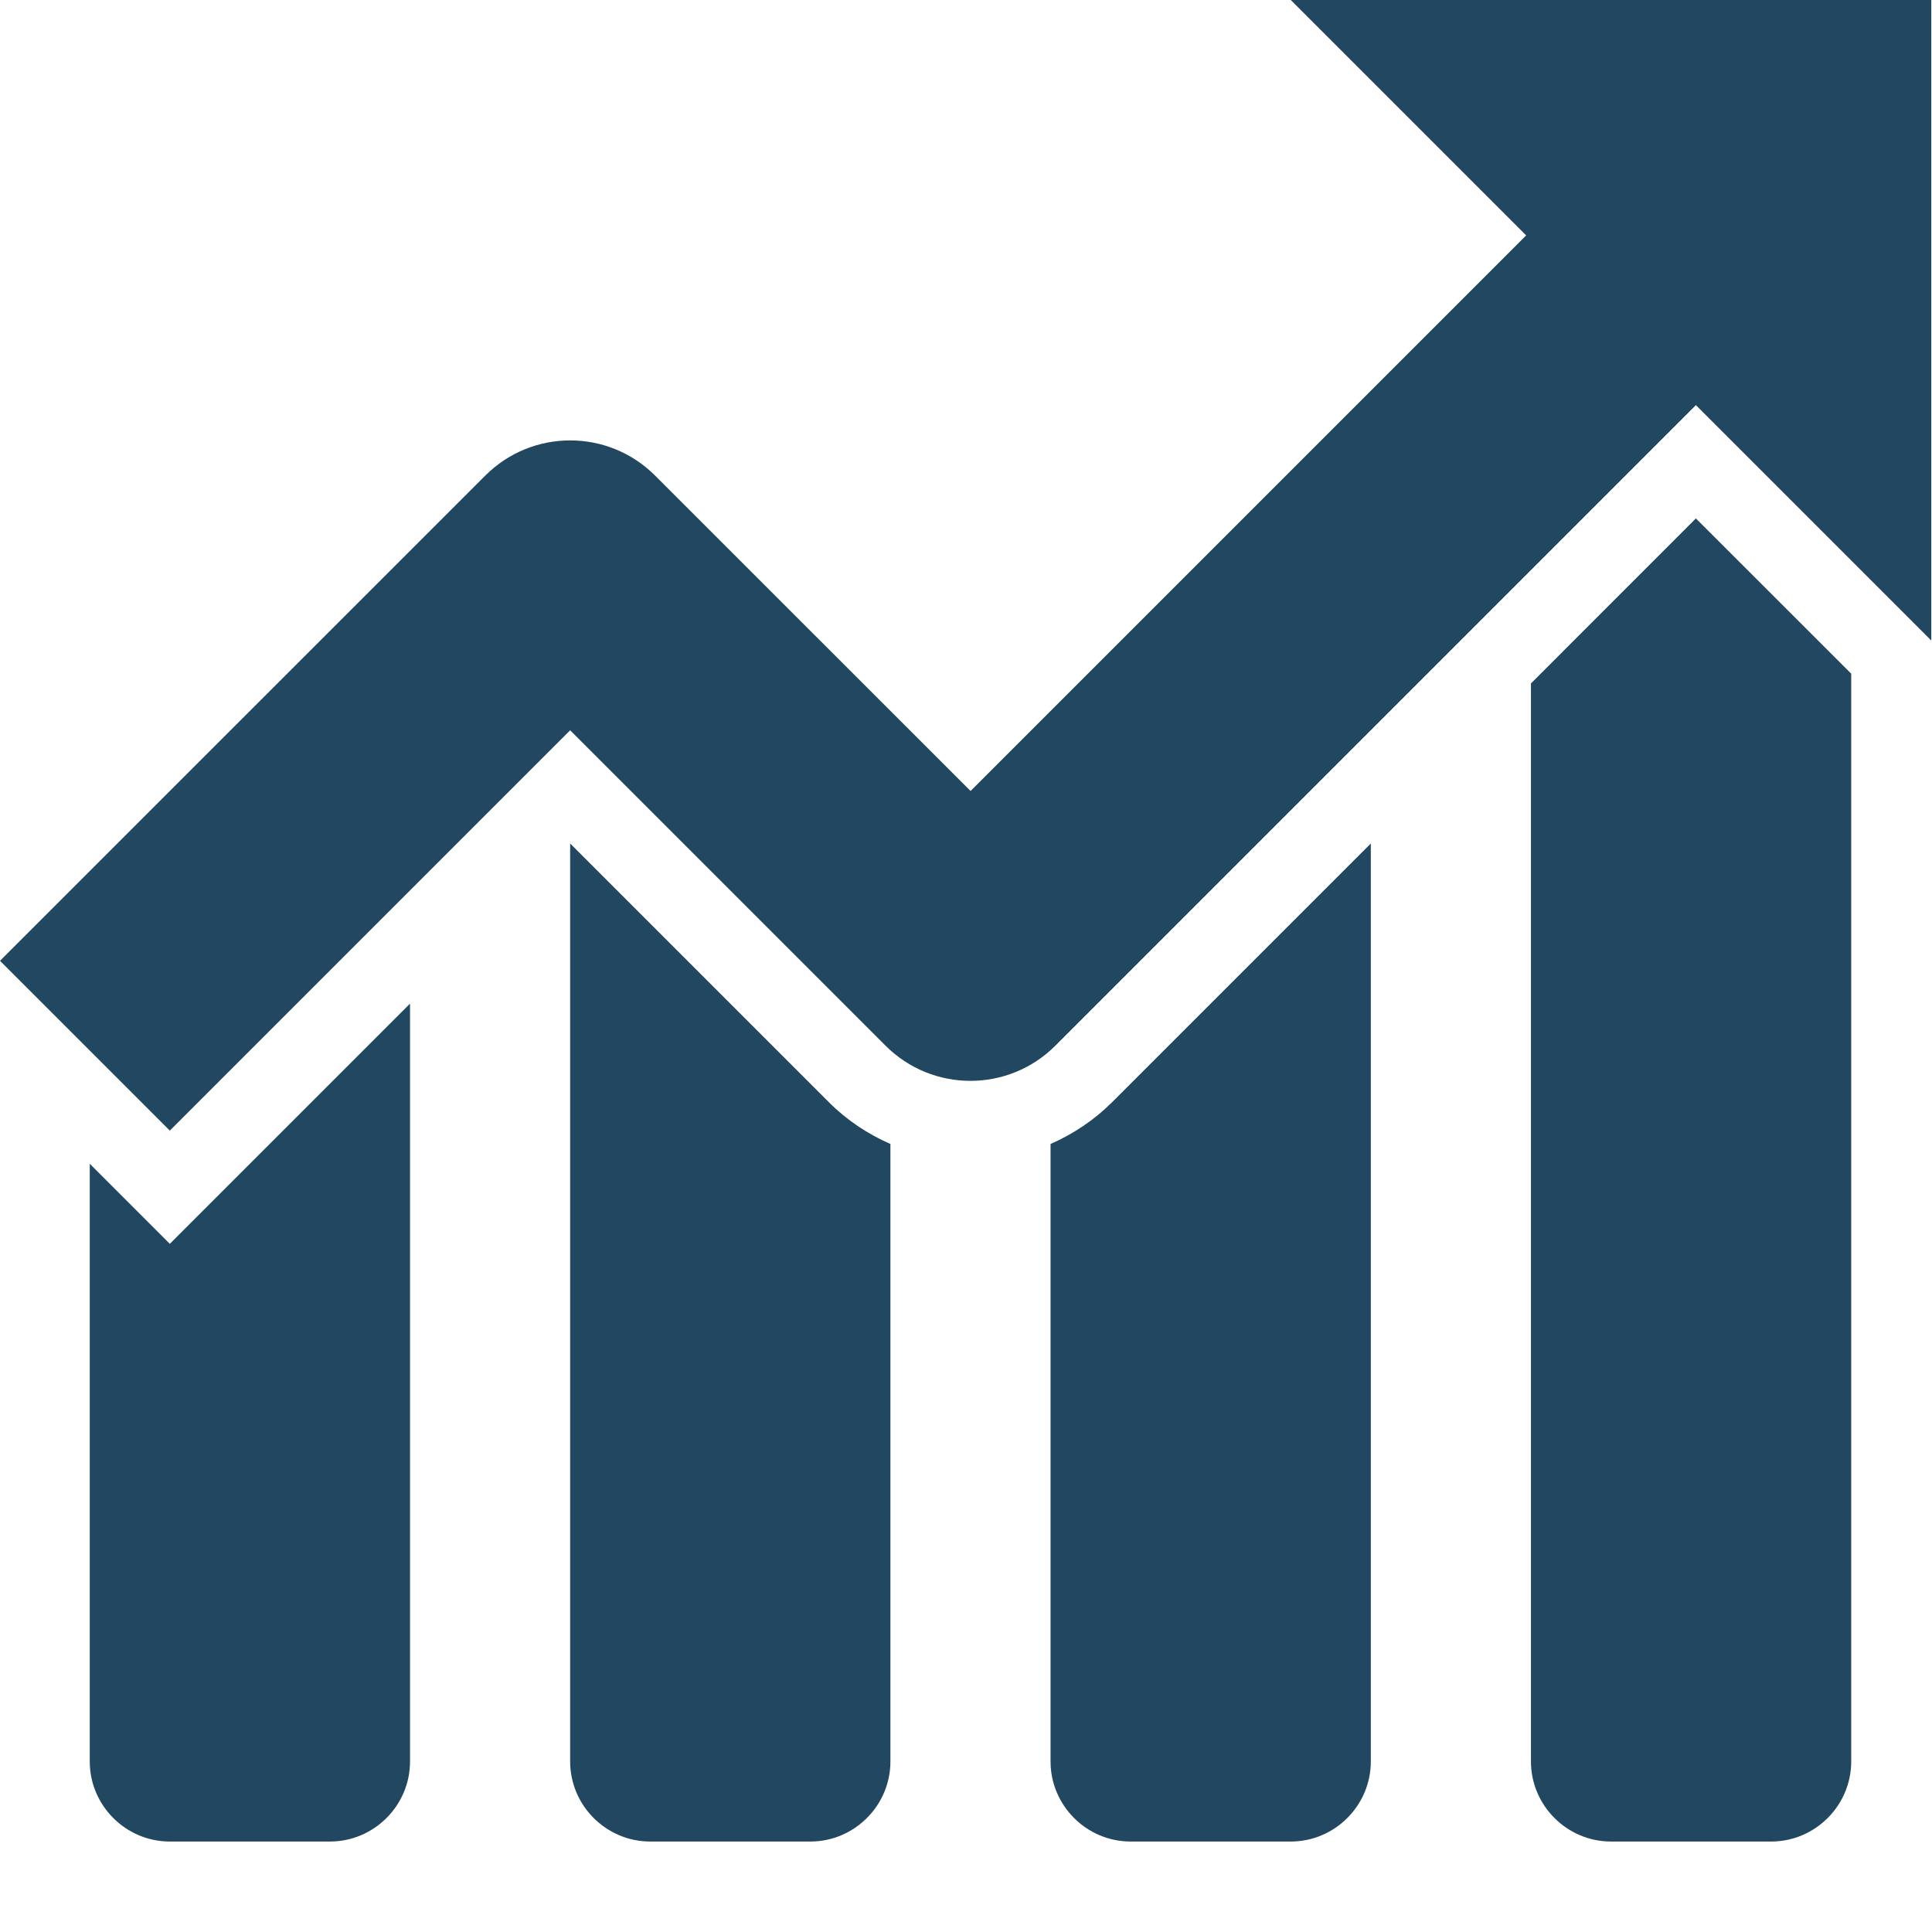
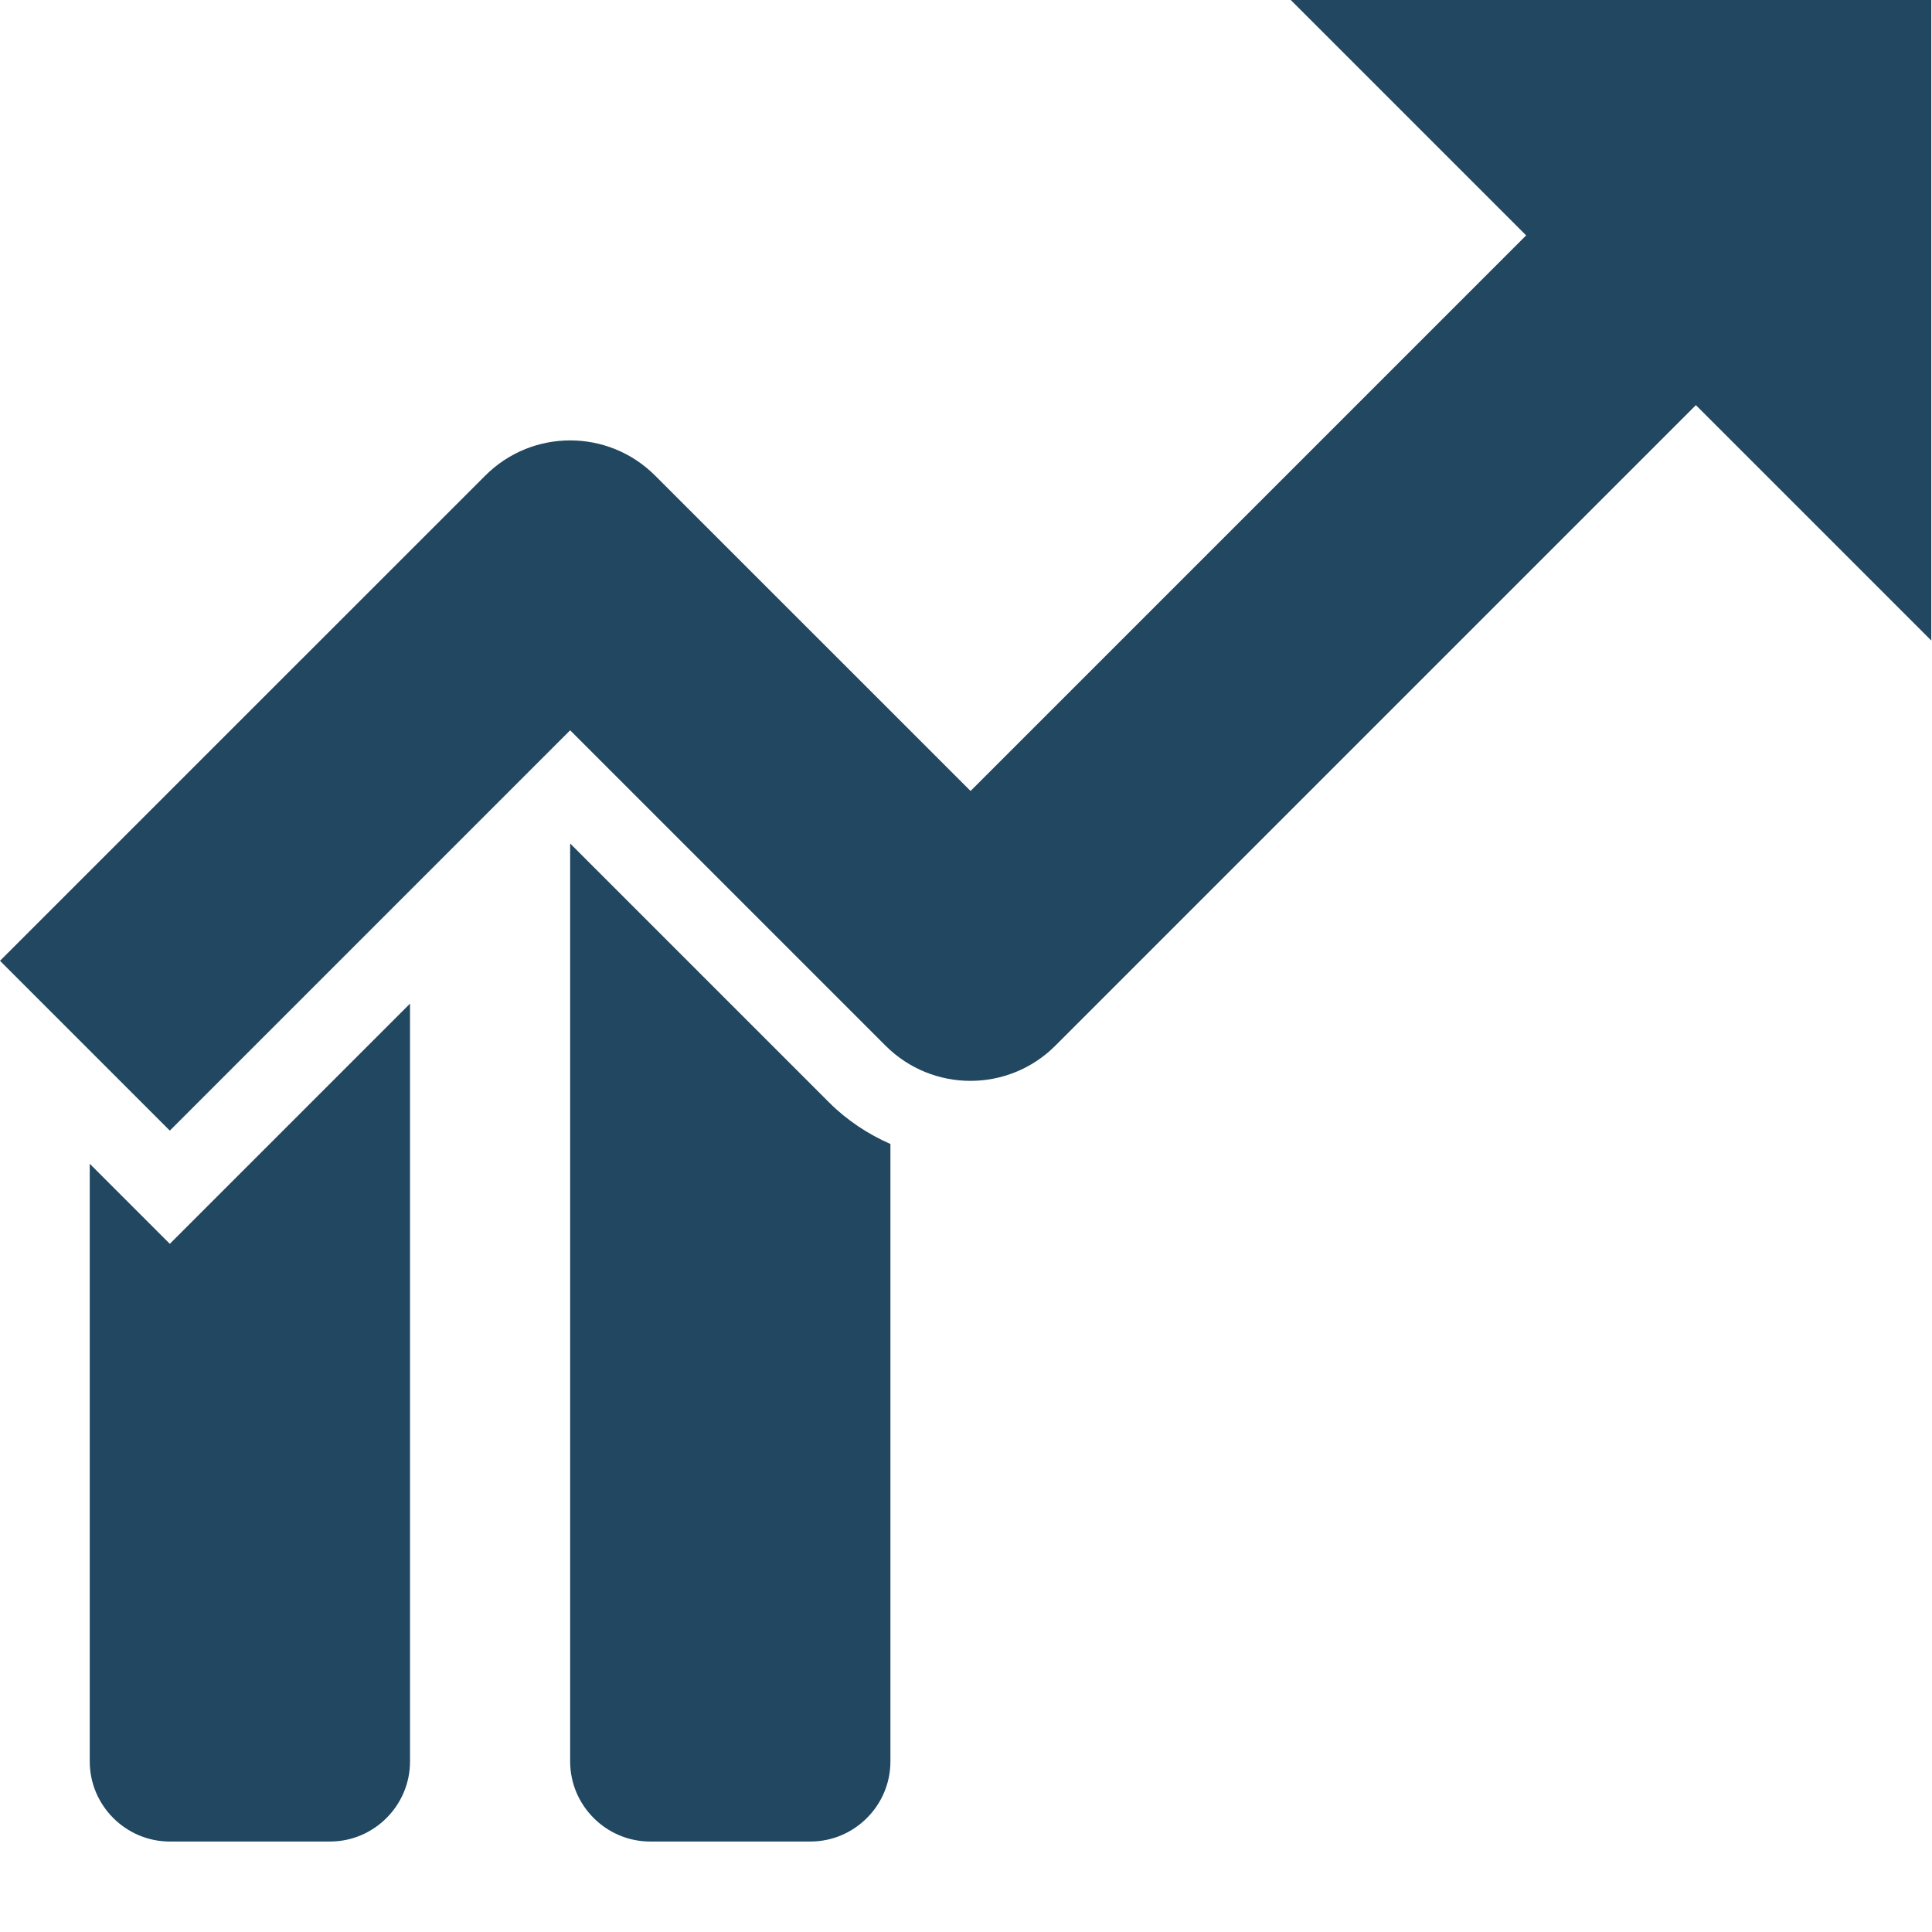
<svg xmlns="http://www.w3.org/2000/svg" fill="#214761" viewBox="0 0 52 52" width="52" height="52">
  <g transform="scale(2.155)">
    <path d="M19.061,2.94l-6.939,6.939l-3.94-3.939c-0.586-0.586-1.535-0.586-2.121,0L0,12l2.121,2.121l5-5l3.939,3.939 c0.586,0.586,1.535,0.586,2.121,0l8-8L24.121,8V0h-8L19.061,2.94z" />
-     <path d="M4.121,23c0.55,0,1-0.45,1-1v-9.465l-3,3l-1-1V22c0,0.55,0.45,1,1,1H4.121z" />
+     <path d="M4.121,23c0.55,0,1-0.45,1-1v-9.465l-3,3l-1-1V22c0,0.55,0.45,1,1,1z" />
    <path d="M10.121,23c0.55,0,1-0.45,1-1v-7.712c-0.282-0.124-0.543-0.296-0.768-0.521l-3.232-3.232V22c0,0.55,0.45,1,1,1H10.121z" />
-     <path d="M16.121,23c0.55,0,1-0.45,1-1V10.535l-3.232,3.232c-0.225,0.224-0.485,0.396-0.768,0.521V22c0,0.55,0.45,1,1,1H16.121z" />
-     <path d="M22.121,23c0.55,0,1-0.45,1-1V8.414l-1.94-1.939l-2.06,2.061V22c0,0.55,0.45,1,1,1H22.121z" />
  </g>
</svg>